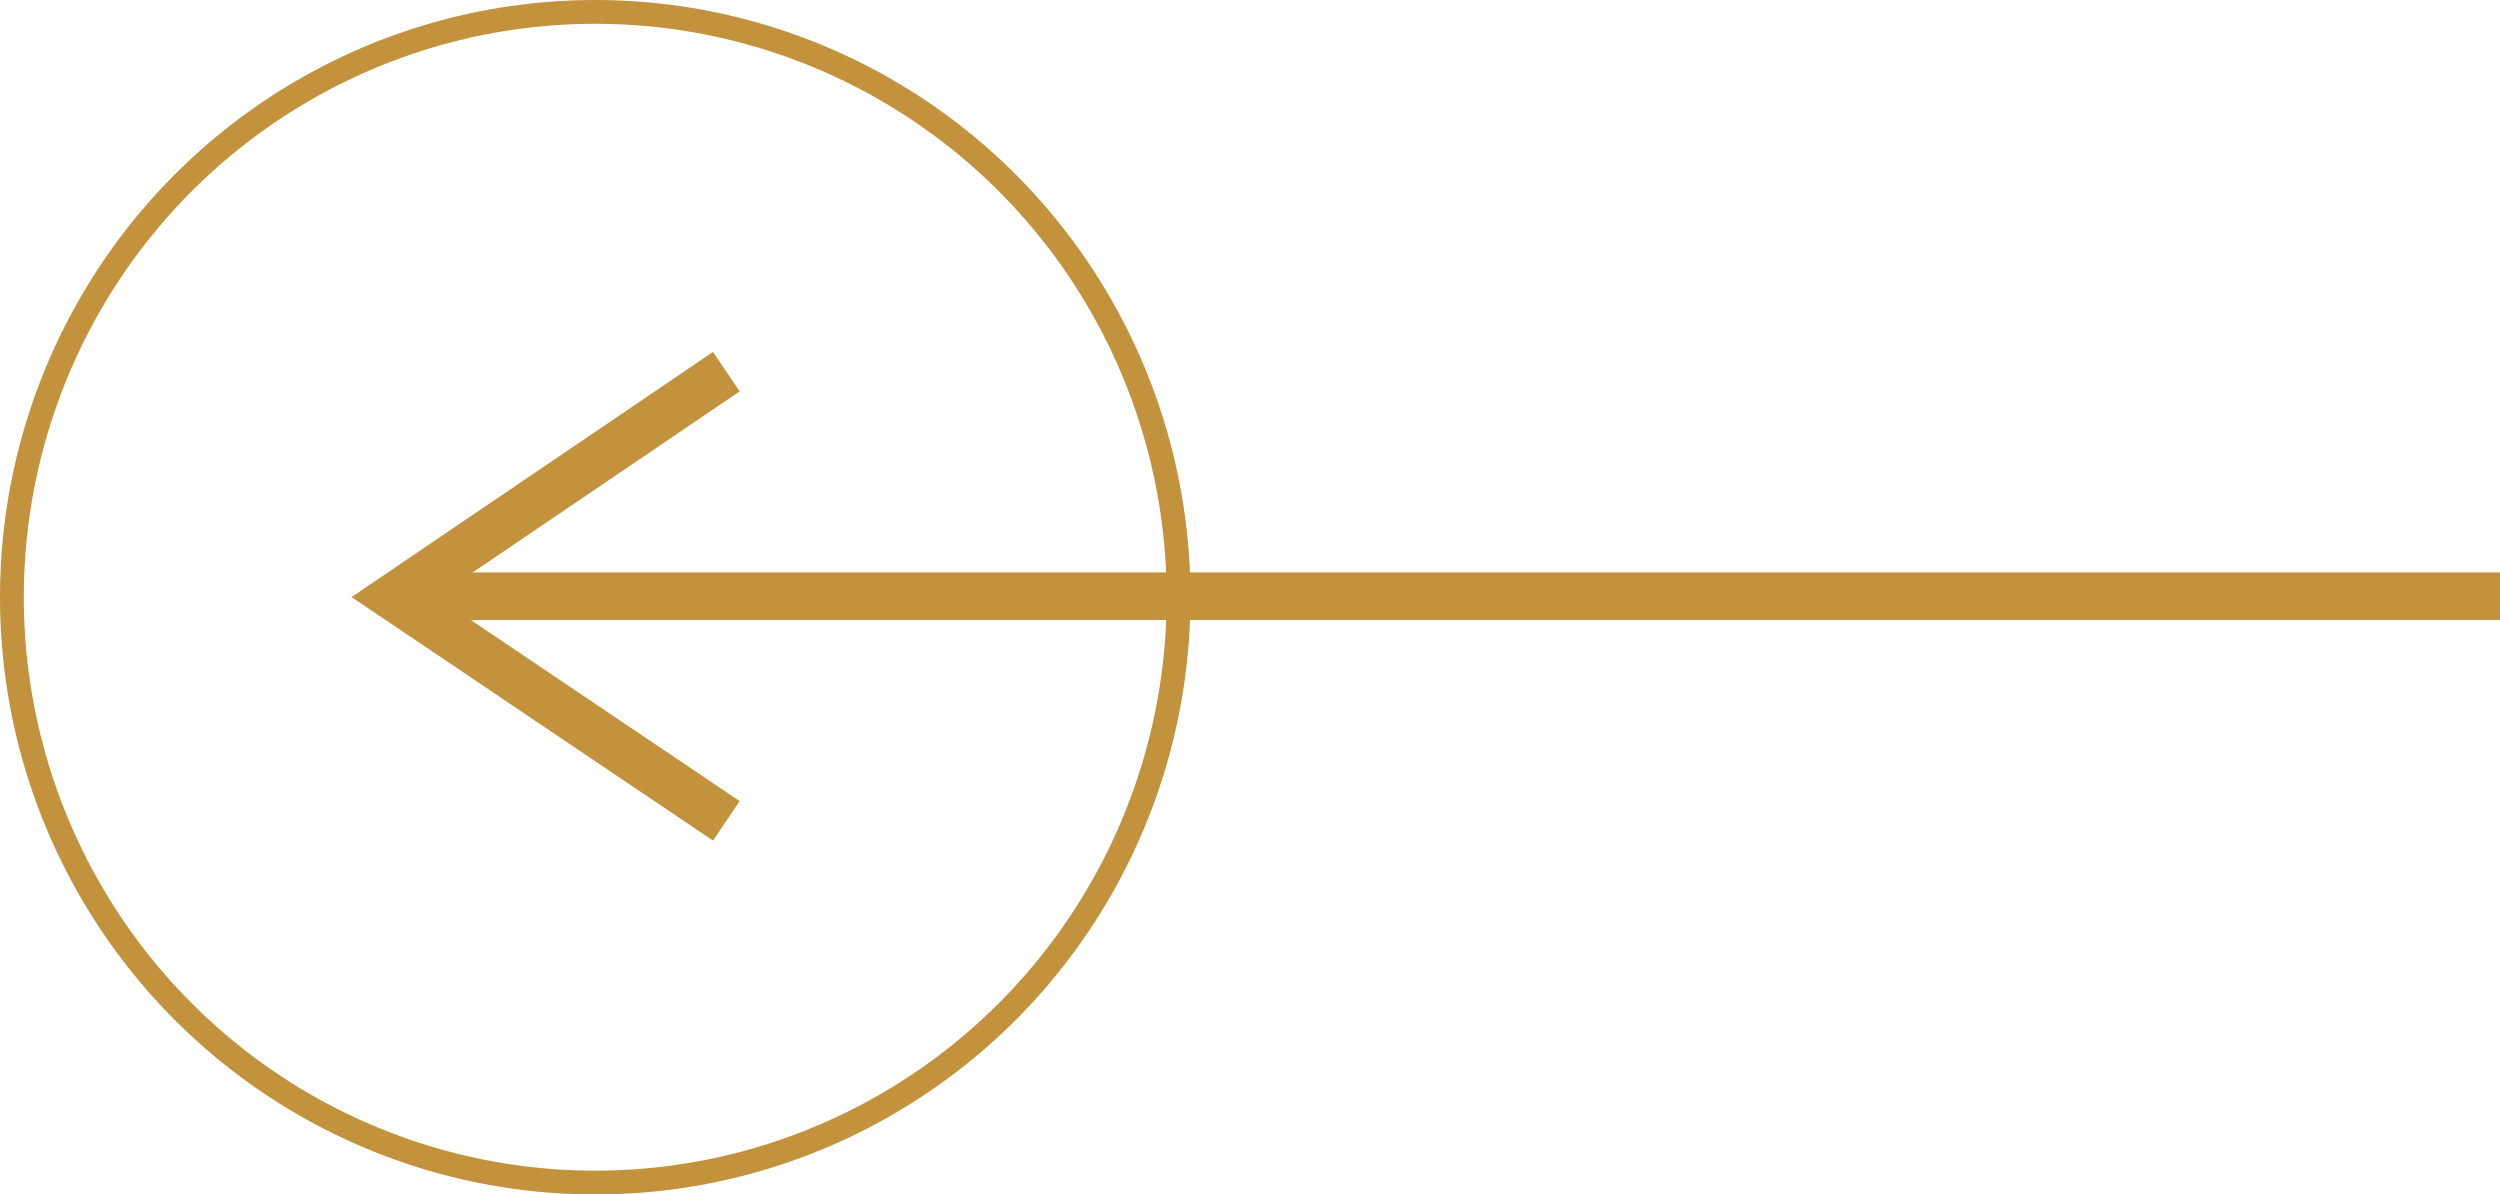
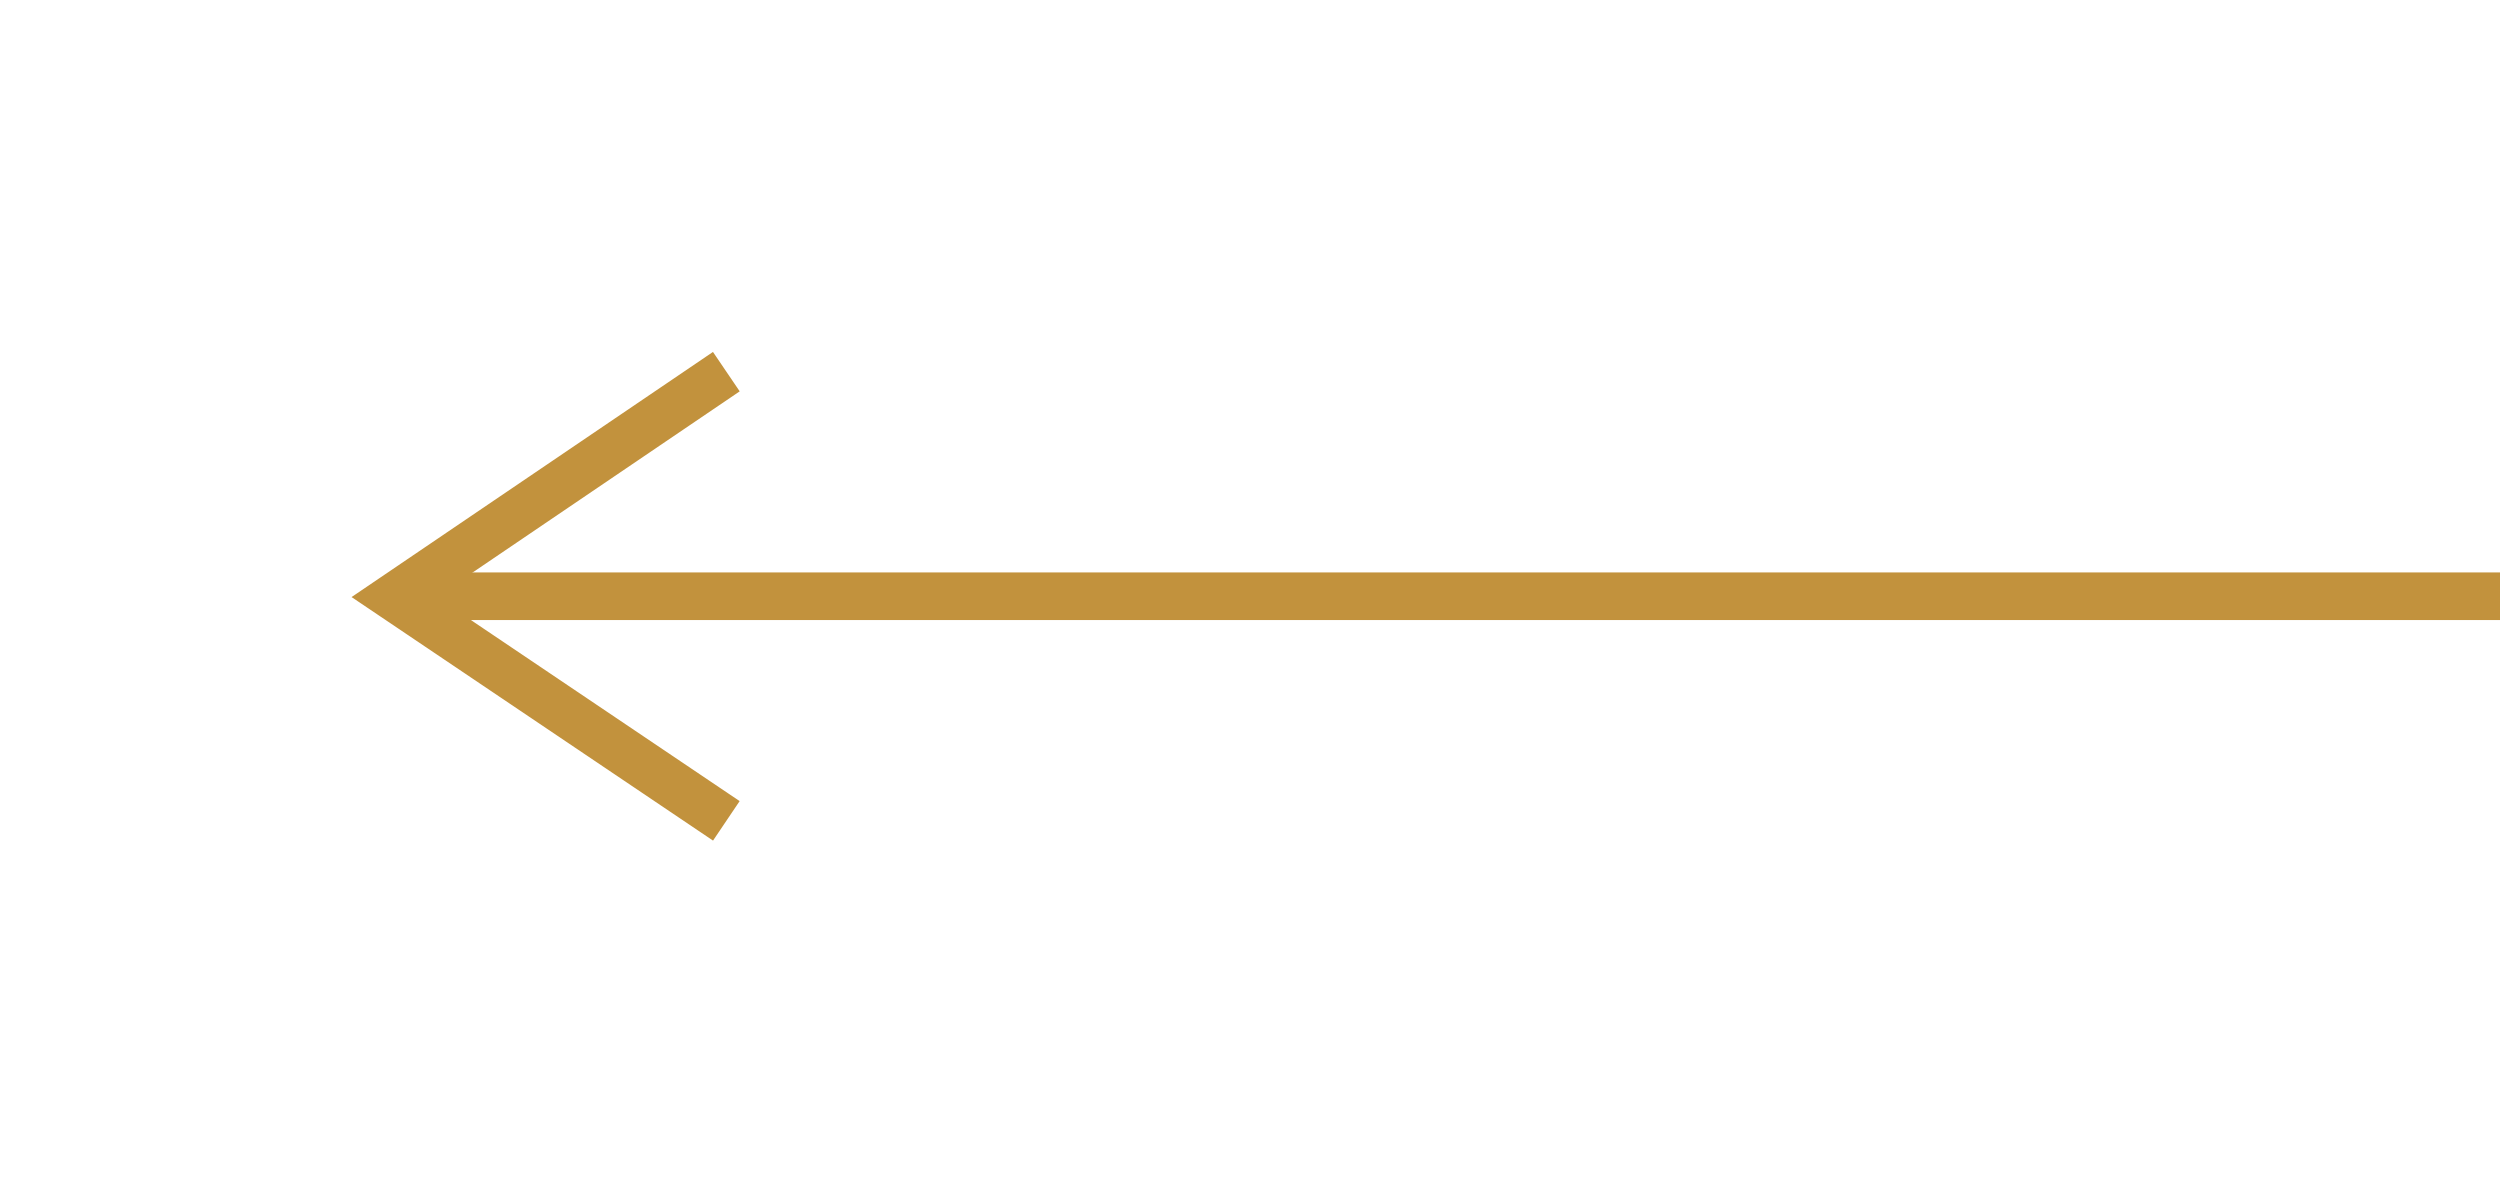
<svg xmlns="http://www.w3.org/2000/svg" id="Group_3538" data-name="Group 3538" width="105" height="50.167" viewBox="0 0 105 50.167">
  <g id="Ellipse_1042" data-name="Ellipse 1042" transform="translate(0)" fill="none" stroke="#c2923d" stroke-width="1">
-     <ellipse cx="25" cy="25.084" rx="25" ry="25.084" stroke="none" />
-     <ellipse cx="25" cy="25.084" rx="24.5" ry="24.584" fill="none" />
-   </g>
+     </g>
  <g id="Group_3534" data-name="Group 3534" transform="translate(16.551 15.609)">
    <line id="Line_1" data-name="Line 1" x1="88.449" transform="translate(0 9.433)" fill="none" stroke="#c2923d" stroke-width="2" />
    <path id="Path_5114" data-name="Path 5114" d="M0,0,9.465,13.955,18.867,0" transform="translate(13.955) rotate(90)" fill="none" stroke="#c2923d" stroke-width="2" />
  </g>
</svg>